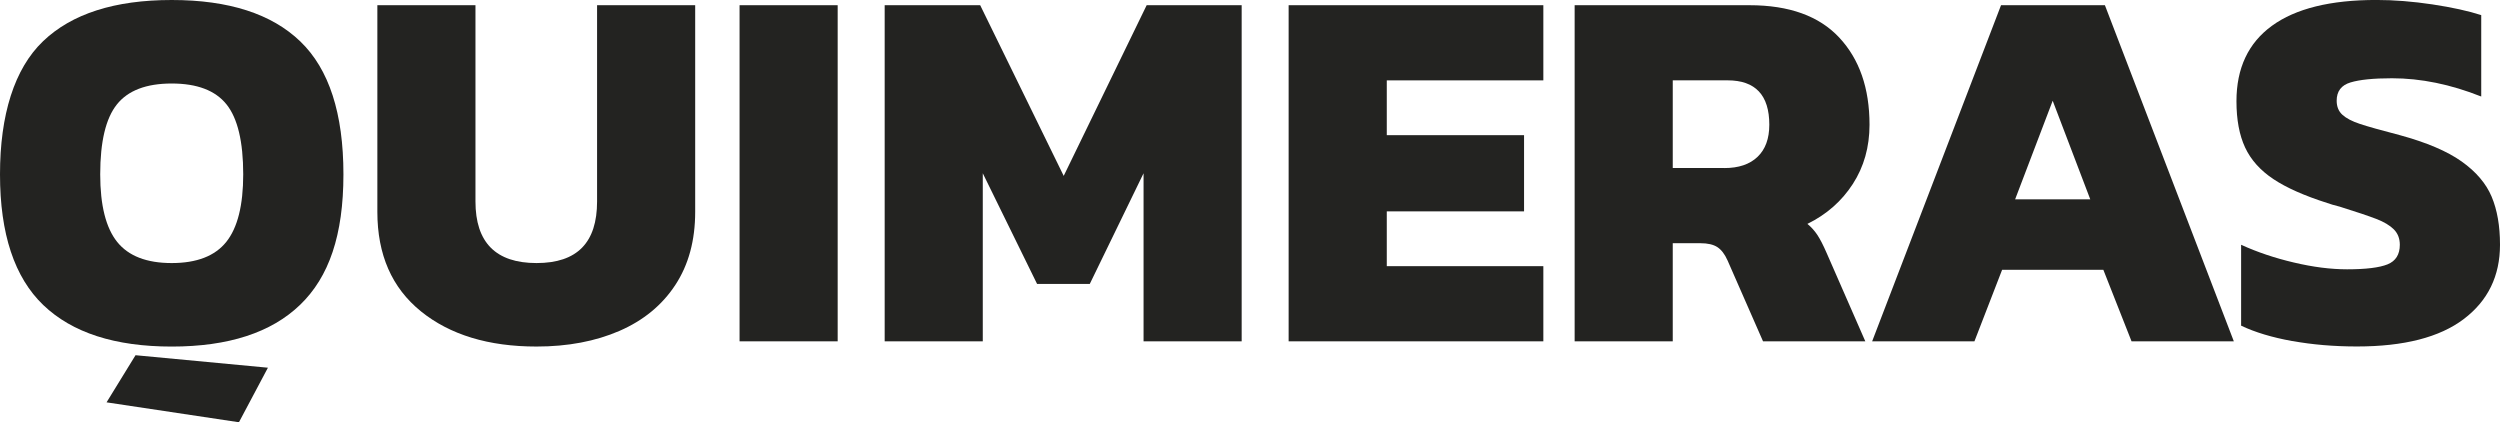
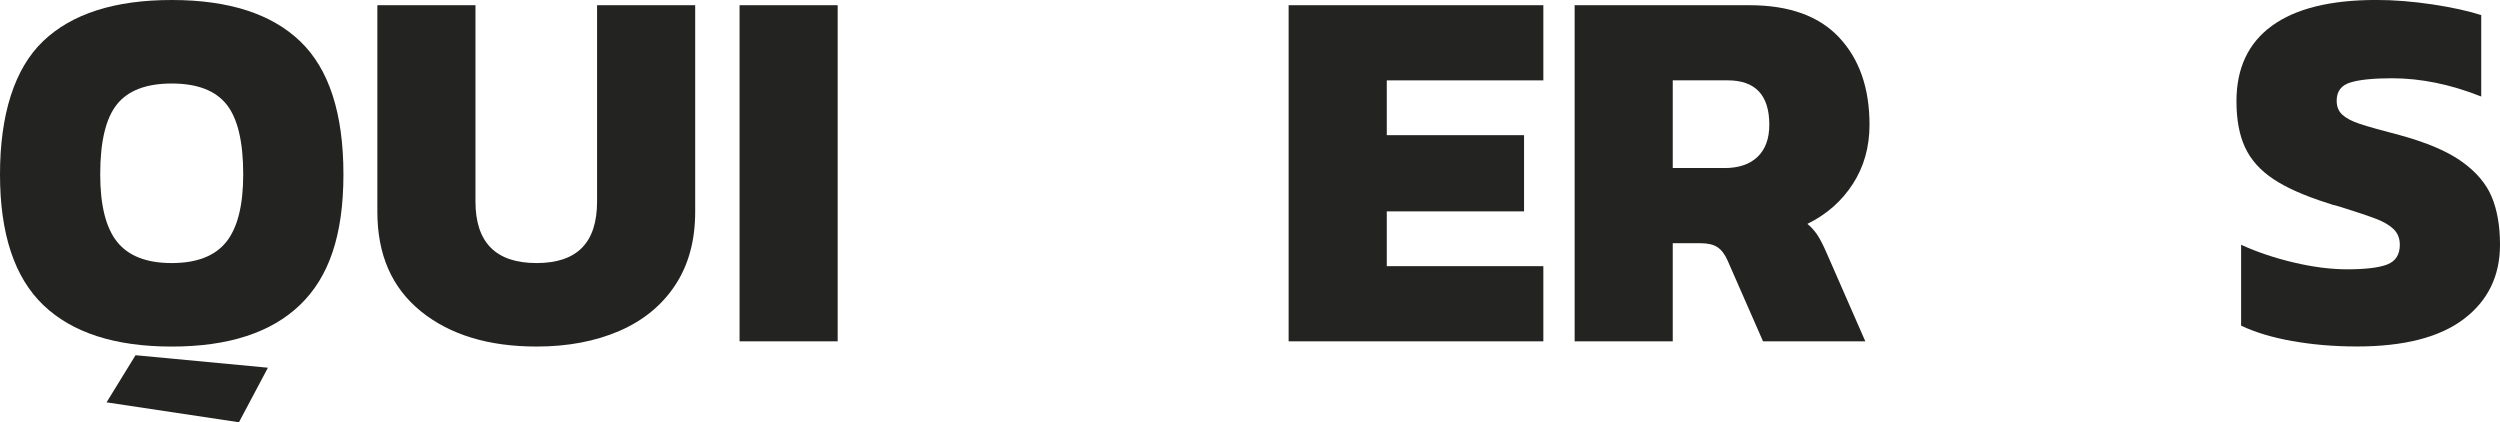
<svg xmlns="http://www.w3.org/2000/svg" id="Capa_2" viewBox="0 0 772.35 130.45">
  <defs>
    <style>.cls-1{fill:#232321;stroke-width:0px;}</style>
  </defs>
  <g id="Capa_1-2">
    <path class="cls-1" d="M130.04,96.18c-8.98-7.26-13.46-17.5-13.46-30.72V1.61h30.31v60.63c0,12.68,6.29,19.03,18.87,19.03s18.7-6.34,18.7-19.03V1.61h30.31v63.85c0,8.82-2.04,16.34-6.13,22.57-4.09,6.24-9.84,10.96-17.25,14.19-7.42,3.22-15.96,4.84-25.64,4.84-14.83,0-26.74-3.63-35.72-10.88Z" />
    <path class="cls-1" d="M228.48,1.61h30.31v103.84h-30.31V1.61Z" />
-     <path class="cls-1" d="M273.31,1.61h29.51l25.8,52.73L354.25,1.61h29.35v103.84h-30.31v-51.92l-16.61,34.18h-16.29l-16.77-34.18v51.92h-30.31V1.61Z" />
    <path class="cls-1" d="M398.11,1.61h78.69v23.22h-48.37v16.93h42.41v23.54h-42.41v16.93h48.37v23.22h-78.69V1.61Z" />
    <path class="cls-1" d="M486.47,1.61h54.02c12.25,0,21.5,3.33,27.73,10,6.23,6.67,9.35,15.64,9.35,26.93,0,6.88-1.72,12.98-5.16,18.3-3.44,5.32-8.12,9.43-14.03,12.33,1.18.97,2.2,2.1,3.06,3.39.86,1.29,1.83,3.17,2.9,5.64l11.93,27.25h-31.6l-10.96-24.99c-.86-1.93-1.91-3.3-3.14-4.11-1.24-.81-2.98-1.21-5.24-1.21h-8.55v30.31h-30.31V1.61ZM532.74,51.92c4.41,0,7.82-1.15,10.24-3.47,2.42-2.31,3.63-5.62,3.63-9.92,0-9.14-4.3-13.71-12.9-13.71h-16.93v27.09h15.96Z" />
-     <path class="cls-1" d="M618.2,1.61h32.09l39.83,103.84h-31.6l-8.71-22.09h-31.28l-8.55,22.09h-31.6L618.2,1.61ZM645.77,61.59l-11.61-30.47-11.61,30.47h23.22Z" />
    <path class="cls-1" d="M708.17,105.37c-6.24-1.13-11.5-2.71-15.8-4.76v-24.99c4.94,2.26,10.37,4.09,16.29,5.48,5.91,1.4,11.39,2.1,16.45,2.1,5.8,0,9.97-.51,12.5-1.53,2.52-1.02,3.79-3.04,3.79-6.05,0-1.93-.62-3.52-1.85-4.76-1.24-1.23-3.04-2.31-5.4-3.22-2.37-.91-6.13-2.18-11.29-3.79-1.72-.43-3.01-.81-3.87-1.13-7.09-2.26-12.66-4.73-16.69-7.42-4.03-2.69-6.93-5.94-8.71-9.76-1.77-3.81-2.66-8.57-2.66-14.27,0-10.21,3.65-17.98,10.96-23.3,7.31-5.32,18.06-7.98,32.25-7.98,5.48,0,11.26.46,17.33,1.37,6.07.92,11.1,2.02,15.08,3.31v25.15c-9.46-3.76-18.65-5.64-27.57-5.64-5.7,0-9.97.43-12.82,1.29-2.85.86-4.27,2.74-4.27,5.64,0,1.83.59,3.28,1.77,4.35,1.18,1.08,2.98,2.02,5.4,2.82,2.42.81,6.53,1.96,12.33,3.47,8.28,2.26,14.65,4.97,19.11,8.14,4.46,3.17,7.55,6.8,9.27,10.88,1.72,4.09,2.58,9.03,2.58,14.83,0,9.67-3.74,17.33-11.21,22.98-7.47,5.64-18.46,8.46-32.97,8.46-7.09,0-13.76-.56-19.99-1.69Z" />
    <path class="cls-1" d="M13.38,94.25C4.46,85.7,0,72.24,0,53.86S4.43,21.23,13.3,12.74C22.17,4.25,35.42,0,53.05,0s30.88,4.27,39.75,12.82c8.87,8.55,13.3,22.23,13.3,41.04s-4.46,31.71-13.38,40.31c-8.92,8.6-22.15,12.9-39.67,12.9s-30.74-4.27-39.67-12.82ZM69.9,74.74c3.49-4.35,5.24-11.31,5.24-20.88,0-10.1-1.72-17.31-5.16-21.61-3.44-4.3-9.08-6.45-16.93-6.45s-13.49,2.15-16.93,6.45c-3.44,4.3-5.16,11.5-5.16,21.61,0,9.57,1.75,16.53,5.24,20.88,3.49,4.35,9.11,6.53,16.85,6.53s13.36-2.18,16.85-6.53Z" />
    <polygon class="cls-1" points="73.82 130.45 32.92 124.3 41.87 109.74 82.77 113.6 73.82 130.45" />
  </g>
</svg>